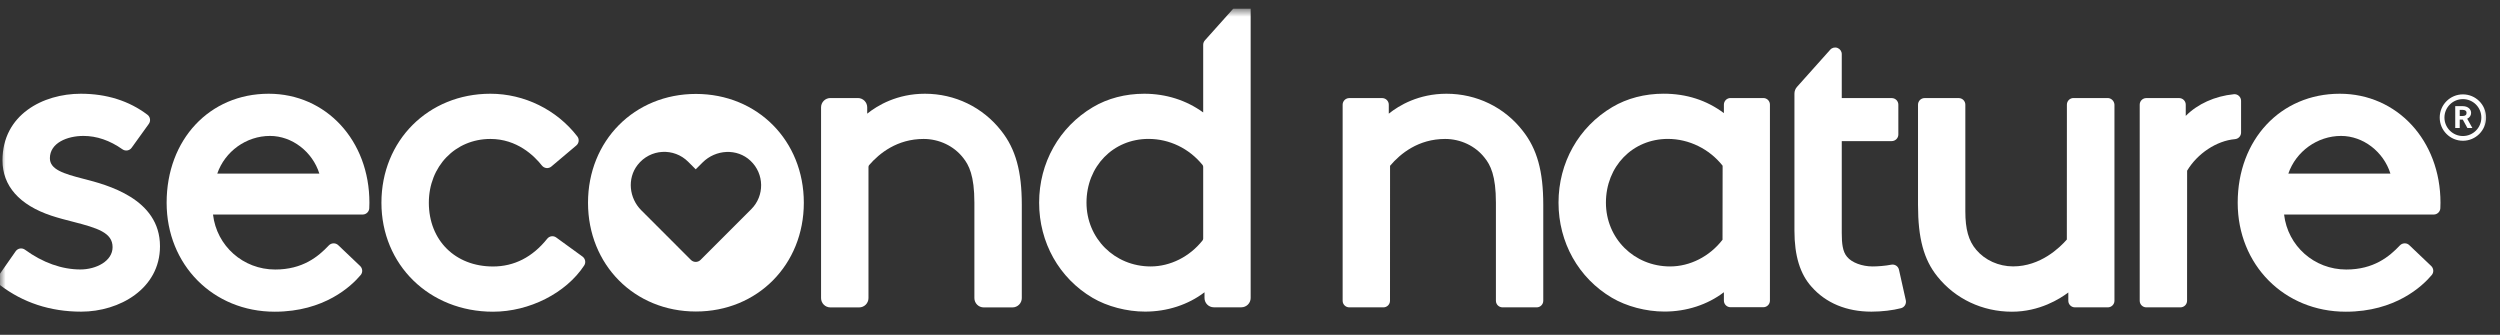
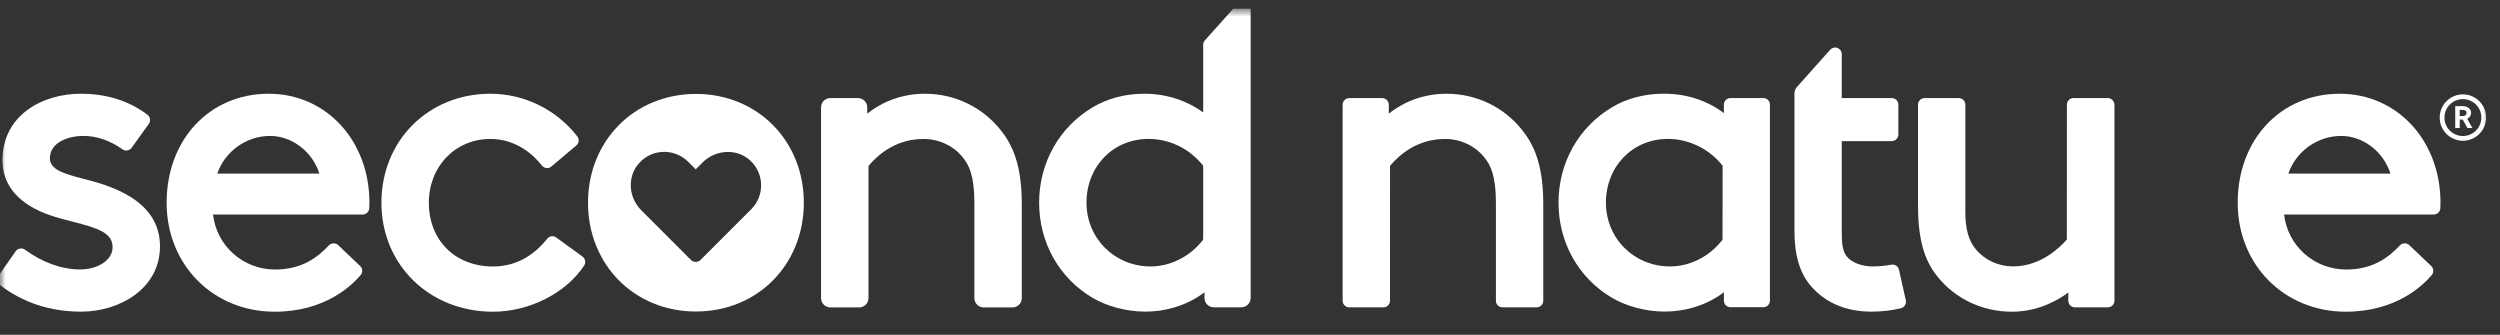
<svg xmlns="http://www.w3.org/2000/svg" width="224" height="30" viewBox="0 0 224 30" fill="none">
  <rect x="0" y="0" width="224" height="30" fill="#333333" stroke="none" />
  <g clip-path="url(#clip0_905_8735)">
    <mask id="mask0_905_8735" style="mask-type:luminance" maskUnits="userSpaceOnUse" x="0" y="0" width="223" height="30">
      <path d="M223 0.756H0V29.244H223V0.756Z" fill="white" />
    </mask>
    <g mask="url(#mask0_905_8735)">
      <path d="M220.676 12.612C219.53 12.612 218.598 11.68 218.598 10.534C218.598 9.388 219.53 8.456 220.676 8.456C221.822 8.456 222.754 9.388 222.754 10.534C222.754 11.68 221.822 12.612 220.676 12.612ZM220.676 8.88C219.761 8.88 219.022 9.624 219.022 10.534C219.022 11.448 219.766 12.188 220.676 12.188C221.59 12.188 222.329 11.444 222.329 10.534C222.329 9.624 221.59 8.88 220.676 8.88Z" fill="white" />
      <path d="M219.989 9.51H220.641C221.135 9.51 221.411 9.786 221.411 10.114C221.411 10.341 221.289 10.534 221.061 10.639L221.525 11.47H221.079L220.667 10.718H220.392V11.47H219.989V9.51ZM220.392 9.843V10.394H220.641C220.886 10.394 221.004 10.298 221.004 10.118C221.004 9.943 220.886 9.843 220.641 9.843H220.392Z" fill="white" />
      <path d="M129.606 8.399C127.108 8.399 125.358 9.444 124.435 10.184V9.379C124.435 9.051 124.168 8.788 123.84 8.788H120.896C120.568 8.788 120.301 9.055 120.301 9.379V26.949C120.301 27.277 120.568 27.539 120.896 27.539H123.954C124.282 27.539 124.544 27.272 124.544 26.949L124.549 14.856C125.476 13.758 127.091 12.45 129.484 12.45C130.871 12.45 132.192 13.076 133.014 14.126C133.544 14.782 134.034 15.723 134.034 18.164V26.949C134.034 27.277 134.301 27.539 134.629 27.539H137.687C138.015 27.539 138.277 27.272 138.277 26.949V18.356C138.277 15.338 137.726 13.351 136.436 11.719C134.795 9.606 132.301 8.399 129.606 8.399Z" fill="white" />
      <path d="M157.995 8.784H155.051C154.723 8.784 154.461 9.051 154.461 9.375V10.136C152.921 8.981 151.105 8.395 149.057 8.395C147.373 8.395 145.785 8.81 144.464 9.593C141.445 11.378 139.643 14.581 139.643 18.155C139.643 21.721 141.432 24.91 144.424 26.677C145.733 27.452 147.491 27.916 149.136 27.916C151.114 27.916 152.995 27.303 154.461 26.183V26.936C154.461 27.264 154.727 27.526 155.051 27.526H157.995C158.324 27.526 158.586 27.259 158.586 26.936V9.379C158.59 9.051 158.324 8.784 157.995 8.784ZM154.338 21.48C153.183 22.981 151.424 23.873 149.639 23.873C146.415 23.873 143.891 21.362 143.891 18.159C143.891 14.905 146.279 12.446 149.447 12.446C151.324 12.446 153.157 13.343 154.342 14.843C154.347 14.848 154.347 14.856 154.347 14.861L154.338 21.48Z" fill="white" />
      <path d="M170.149 24.171C170.079 23.851 169.773 23.654 169.458 23.716C168.942 23.821 168.228 23.873 167.791 23.873C166.837 23.873 165.914 23.527 165.494 23.007C165.1 22.547 165.022 21.821 165.022 20.872V12.643H169.497C169.825 12.643 170.092 12.376 170.092 12.052V9.379C170.092 9.051 169.825 8.788 169.497 8.788H165.022V4.851C165.022 4.601 164.873 4.387 164.641 4.295C164.409 4.208 164.151 4.269 163.989 4.453L161.01 7.786C160.861 7.953 160.782 8.167 160.782 8.386V20.679C160.782 22.911 161.285 24.556 162.322 25.702C163.608 27.159 165.459 27.924 167.682 27.924C168.605 27.924 169.598 27.806 170.333 27.614C170.643 27.53 170.827 27.224 170.761 26.909L170.149 24.171Z" fill="white" />
      <path d="M188.842 8.784H185.784C185.456 8.784 185.194 9.051 185.194 9.374L185.189 21.462C184.559 22.184 182.831 23.869 180.373 23.869C179.086 23.869 177.853 23.313 177.069 22.381C176.383 21.576 176.094 20.544 176.094 18.929V9.379C176.094 9.051 175.827 8.788 175.503 8.788H172.445C172.117 8.788 171.854 9.055 171.854 9.379V18.356C171.854 21.344 172.371 23.261 173.583 24.765C175.184 26.774 177.621 27.929 180.268 27.929C182.748 27.929 184.577 26.769 185.321 26.205V26.949C185.321 27.277 185.587 27.539 185.916 27.539H188.86C189.188 27.539 189.455 27.272 189.455 26.949V9.379C189.437 9.051 189.171 8.784 188.842 8.784Z" fill="white" />
      <path d="M209.642 8.399C204.344 8.399 200.498 12.507 200.498 18.164C200.498 23.729 204.663 27.929 210.184 27.929C214.634 27.929 217.053 25.632 217.884 24.643C218.085 24.407 218.063 24.052 217.836 23.834L215.872 21.965C215.758 21.856 215.613 21.795 215.447 21.804C215.285 21.808 215.141 21.874 215.027 21.992C214.082 22.994 212.682 24.149 210.224 24.149C207.354 24.149 204.982 22.04 204.654 19.222H218.063C218.374 19.222 218.637 18.977 218.654 18.662C218.667 18.444 218.667 18.273 218.667 18.164C218.667 12.594 214.787 8.399 209.642 8.399ZM205.035 15.556C205.722 13.561 207.638 12.179 209.76 12.179C211.733 12.179 213.566 13.588 214.183 15.556H205.035Z" fill="white" />
-       <path d="M200.8 11.877V9.033C200.8 8.867 200.73 8.705 200.603 8.591C200.481 8.478 200.315 8.425 200.148 8.443C198.446 8.613 196.898 9.318 195.843 10.385V9.379C195.843 9.051 195.576 8.788 195.253 8.788H192.308C191.98 8.788 191.718 9.055 191.718 9.379V26.949C191.718 27.277 191.985 27.539 192.308 27.539H195.366C195.695 27.539 195.961 27.272 195.961 26.949L195.966 15.294C196.893 13.745 198.617 12.608 200.253 12.468C200.564 12.441 200.8 12.188 200.8 11.877Z" fill="white" />
      <path d="M7.506 16.029C5.673 15.561 4.47 15.18 4.47 14.178C4.47 12.804 6.027 12.179 7.475 12.179C8.665 12.179 9.842 12.581 10.971 13.377C11.238 13.566 11.605 13.504 11.793 13.242L13.333 11.102C13.521 10.844 13.469 10.477 13.215 10.284C11.561 9.033 9.553 8.399 7.239 8.399C3.861 8.399 0.222 10.267 0.222 14.371C0.222 16.654 1.735 18.369 4.596 19.323C5.244 19.537 5.905 19.708 6.543 19.87C8.74 20.434 10.087 20.846 10.087 22.145C10.087 23.396 8.617 24.144 7.2 24.144C5.541 24.144 3.826 23.532 2.243 22.377C2.111 22.28 1.95 22.241 1.792 22.267C1.635 22.294 1.499 22.381 1.407 22.508L-0.137 24.717C-0.321 24.98 -0.268 25.339 -0.015 25.531C2.055 27.119 4.505 27.924 7.278 27.924C10.7 27.924 14.335 25.872 14.335 22.066C14.339 17.783 9.553 16.554 7.506 16.029Z" fill="white" />
      <path d="M24.074 8.399C18.776 8.399 14.93 12.507 14.93 18.164C14.93 23.729 19.095 27.929 24.616 27.929C29.066 27.929 31.485 25.632 32.316 24.643C32.517 24.407 32.496 24.052 32.268 23.834L30.304 21.965C30.19 21.856 30.037 21.799 29.879 21.804C29.718 21.808 29.573 21.874 29.459 21.992C28.514 22.994 27.119 24.149 24.656 24.149C21.786 24.149 19.415 22.04 19.086 19.222H32.496C32.806 19.222 33.069 18.977 33.086 18.662C33.099 18.444 33.099 18.273 33.099 18.164C33.104 12.594 29.223 8.399 24.074 8.399ZM19.467 15.556C20.154 13.561 22.07 12.179 24.192 12.179C26.165 12.179 27.998 13.588 28.615 15.556H19.467Z" fill="white" />
      <path d="M49.838 21.279C49.584 21.09 49.226 21.143 49.029 21.392C47.708 23.042 46.071 23.877 44.172 23.877C40.786 23.877 38.424 21.528 38.424 18.164C38.424 14.909 40.795 12.45 43.941 12.45C46.316 12.45 47.852 13.942 48.552 14.83C48.653 14.957 48.801 15.04 48.963 15.057C49.121 15.071 49.278 15.027 49.401 14.922L51.636 13.036C51.881 12.831 51.921 12.472 51.728 12.223C49.882 9.829 46.972 8.399 43.941 8.399C38.376 8.399 34.176 12.594 34.176 18.164C34.176 23.729 38.472 27.929 44.172 27.929C47.428 27.929 50.713 26.266 52.341 23.79C52.516 23.527 52.446 23.173 52.188 22.985L49.838 21.279Z" fill="white" />
      <path d="M82.873 8.399C80.375 8.399 78.625 9.444 77.702 10.184V9.619C77.702 9.16 77.33 8.784 76.866 8.784H74.403C73.944 8.784 73.567 9.156 73.567 9.619V26.708C73.567 27.167 73.939 27.544 74.403 27.544H76.98C77.439 27.544 77.816 27.172 77.816 26.708V14.961C77.816 14.896 77.837 14.834 77.877 14.791C78.8 13.723 80.397 12.45 82.755 12.45C84.142 12.45 85.463 13.076 86.285 14.126C86.815 14.782 87.305 15.723 87.305 18.164V26.708C87.305 27.167 87.677 27.544 88.14 27.544H90.717C91.177 27.544 91.553 27.172 91.553 26.708V18.356C91.553 15.338 91.002 13.351 89.711 11.719C88.057 9.606 85.564 8.399 82.873 8.399Z" fill="white" />
      <path d="M111.669 0.038C111.437 -0.049 111.179 0.012 111.018 0.196L107.959 3.617C107.863 3.726 107.806 3.866 107.806 4.011V10.075C106.293 8.976 104.468 8.399 102.521 8.399C100.837 8.399 99.249 8.814 97.928 9.598C94.909 11.383 93.106 14.585 93.106 18.159C93.106 21.725 94.896 24.914 97.888 26.682C99.196 27.456 100.959 27.92 102.6 27.92C104.578 27.92 106.459 27.307 107.924 26.187V26.699C107.924 27.159 108.296 27.535 108.76 27.535H111.223C111.682 27.535 112.059 27.163 112.059 26.699V0.59C112.05 0.345 111.901 0.126 111.669 0.038ZM107.806 21.375C107.806 21.436 107.784 21.497 107.749 21.541C106.594 23.002 104.858 23.873 103.099 23.873C99.874 23.873 97.35 21.362 97.35 18.159C97.35 14.904 99.739 12.446 102.906 12.446C104.779 12.446 106.546 13.299 107.749 14.782C107.784 14.826 107.806 14.887 107.806 14.948V21.375Z" fill="white" />
      <path d="M62.355 8.416C56.842 8.416 52.686 12.608 52.686 18.164C52.686 23.72 56.842 27.911 62.355 27.911C67.867 27.911 72.023 23.72 72.023 18.164C72.023 12.608 67.867 8.416 62.355 8.416ZM67.311 18.746L62.77 23.287C62.53 23.527 62.145 23.527 61.904 23.287L57.455 18.837C56.37 17.753 56.182 16.003 57.122 14.786C58.26 13.316 60.386 13.22 61.659 14.493L62.337 15.171L62.95 14.559C64.122 13.386 66.043 13.268 67.246 14.406C68.493 15.578 68.515 17.543 67.311 18.746Z" fill="white" />
    </g>
  </g>
  <defs>
    <clipPath id="clip0_905_8735">
      <rect width="223.64" height="28.488" fill="white" transform="translate(0 0.756)" />
    </clipPath>
  </defs>
</svg>